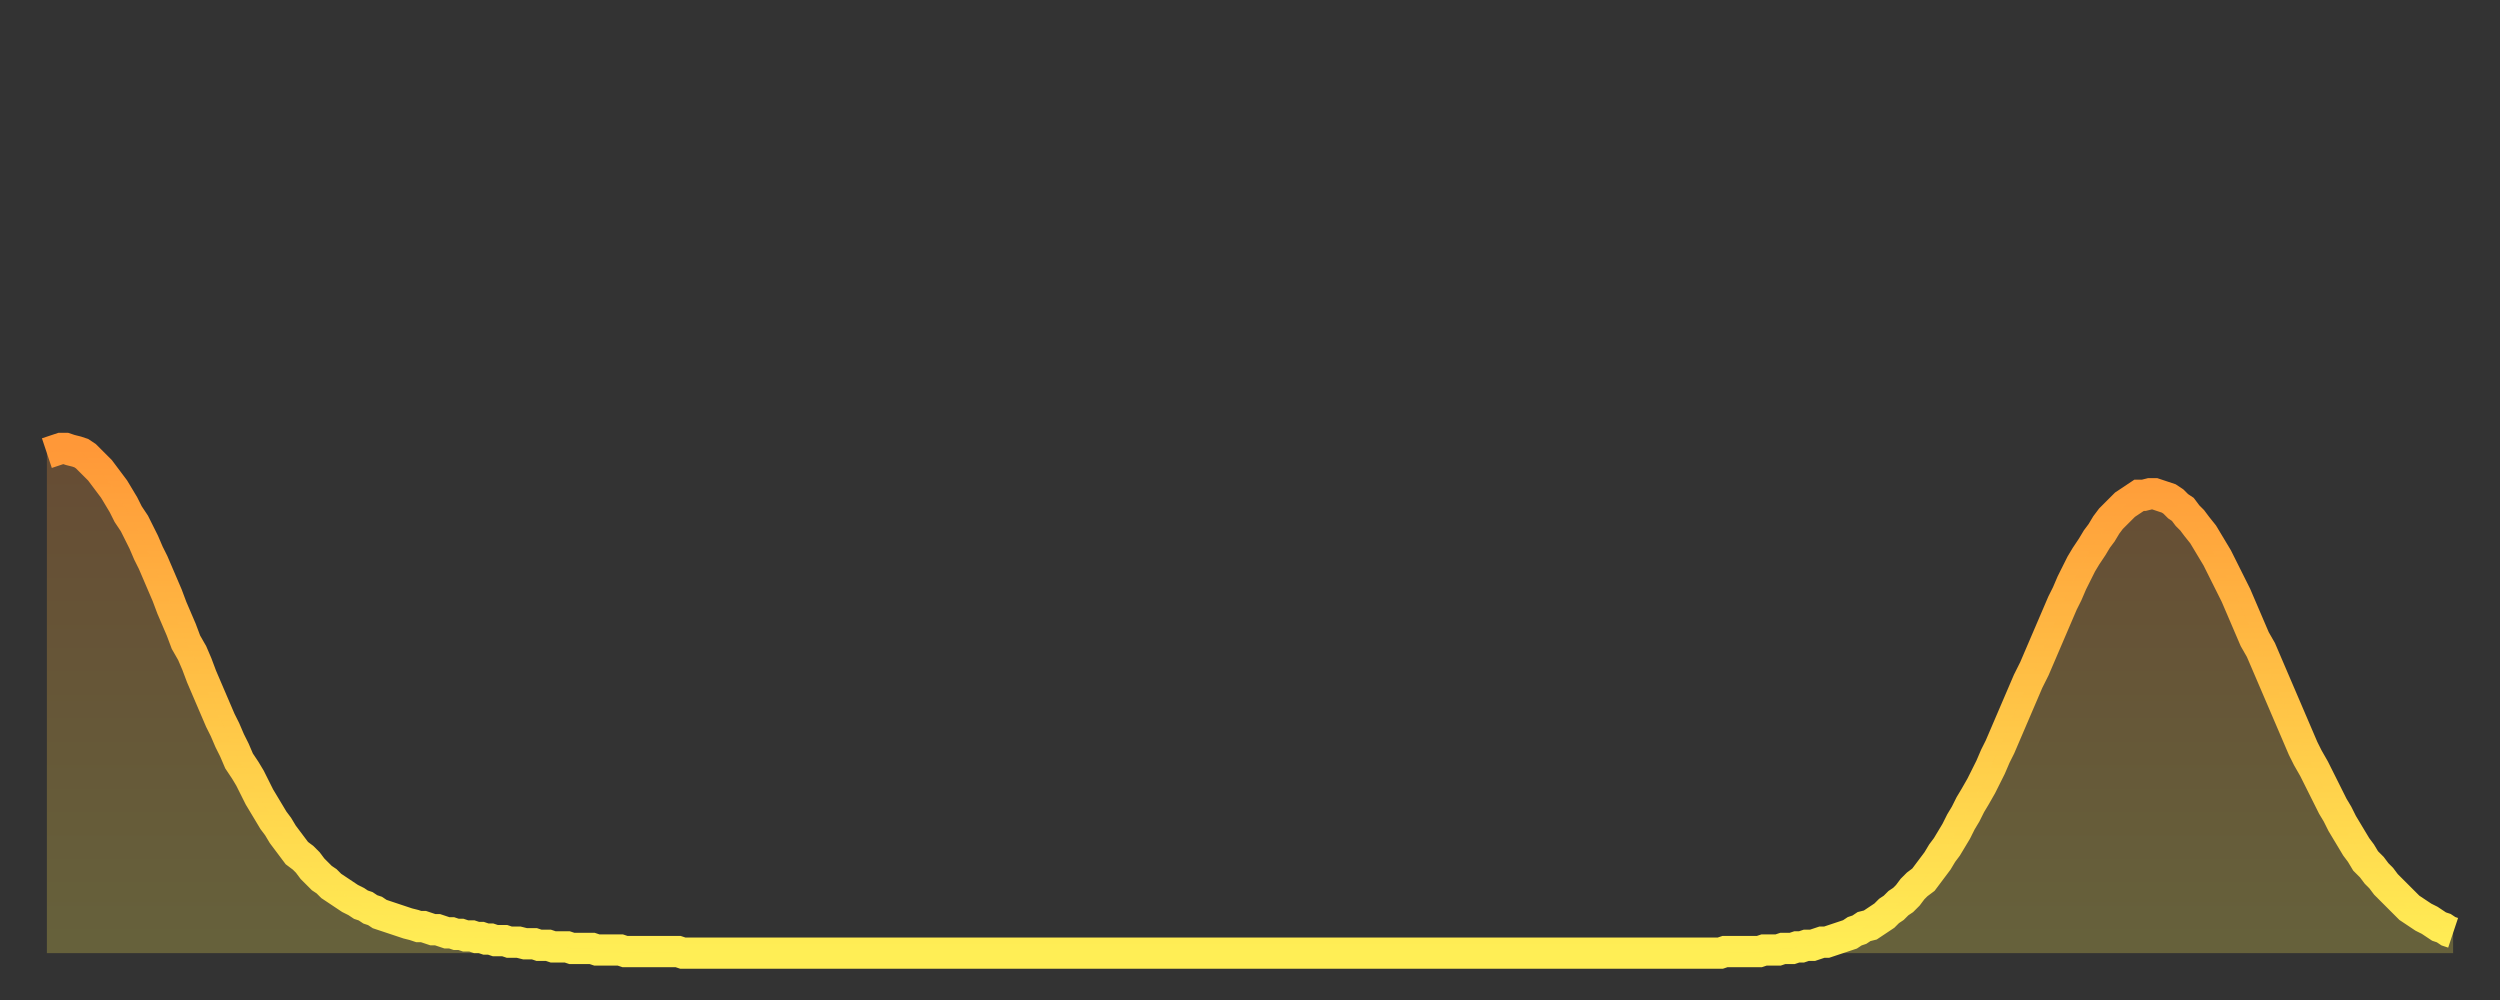
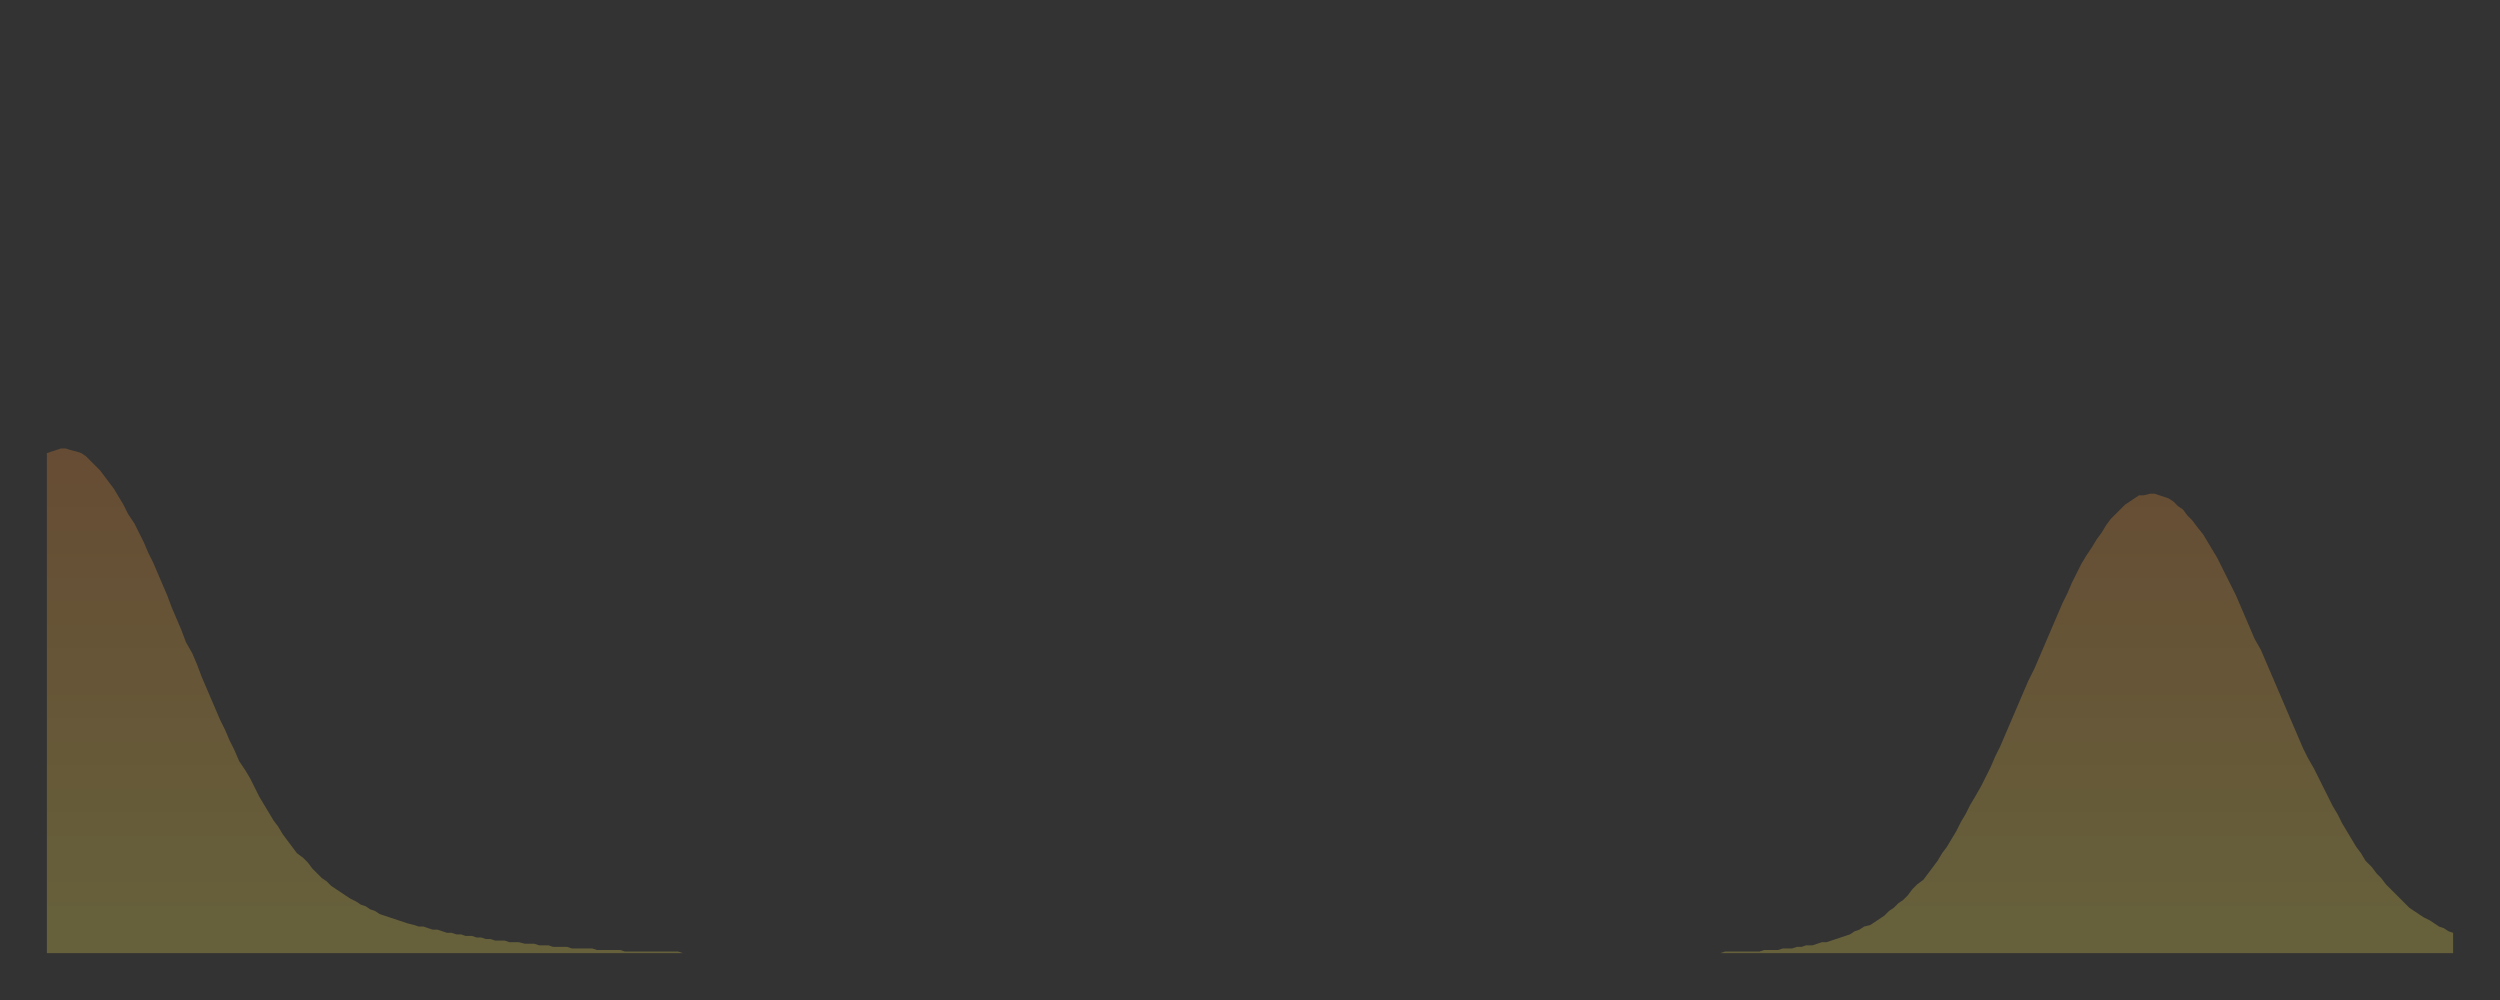
<svg xmlns="http://www.w3.org/2000/svg" baseProfile="full" height="64" version="1.1" width="160">
  <rect width="100%" height="100%" fill="#333333" stroke="none" />
  <defs>
    <linearGradient id="id387374" x1="0" x2="0" y1="0" y2="1">
      <stop offset="0%" stop-color="#ff9838" />
      <stop offset="50%" stop-color="#ffc346" />
      <stop offset="100%" stop-color="#ffee55" />
    </linearGradient>
  </defs>
  <g transform="translate(3,3)">
    <g>
-       <path d="M 0.0 26.0 0.3 25.9 0.6 25.8 0.9 25.7 1.2 25.7 1.5 25.8 1.9 25.9 2.2 26.0 2.5 26.2 2.8 26.5 3.1 26.8 3.4 27.1 3.7 27.5 4.0 27.9 4.3 28.3 4.6 28.8 4.9 29.3 5.2 29.9 5.6 30.5 5.9 31.1 6.2 31.7 6.5 32.4 6.8 33.0 7.1 33.7 7.4 34.4 7.7 35.1 8.0 35.9 8.3 36.6 8.6 37.3 8.9 38.1 9.3 38.8 9.6 39.5 9.9 40.3 10.2 41.0 10.5 41.7 10.8 42.4 11.1 43.1 11.4 43.7 11.7 44.4 12.0 45.0 12.3 45.7 12.7 46.3 13.0 46.8 13.3 47.4 13.6 48.0 13.9 48.5 14.2 49.0 14.5 49.5 14.8 49.9 15.1 50.4 15.4 50.8 15.7 51.2 16.0 51.6 16.4 51.9 16.7 52.2 17.0 52.6 17.3 52.9 17.6 53.2 17.9 53.4 18.2 53.7 18.5 53.9 18.8 54.1 19.1 54.3 19.4 54.5 19.8 54.7 20.1 54.9 20.4 55.0 20.7 55.2 21.0 55.3 21.3 55.5 21.6 55.6 21.9 55.7 22.2 55.8 22.5 55.9 22.8 56.0 23.1 56.1 23.5 56.2 23.8 56.3 24.1 56.3 24.4 56.4 24.7 56.5 25.0 56.5 25.3 56.6 25.6 56.7 25.9 56.7 26.2 56.8 26.5 56.8 26.8 56.9 27.2 56.9 27.5 57.0 27.8 57.0 28.1 57.1 28.4 57.1 28.7 57.2 29.0 57.2 29.3 57.2 29.6 57.3 29.9 57.3 30.2 57.3 30.6 57.4 30.9 57.4 31.2 57.4 31.5 57.5 31.8 57.5 32.1 57.5 32.4 57.6 32.7 57.6 33.0 57.6 33.3 57.6 33.6 57.7 33.9 57.7 34.3 57.7 34.6 57.7 34.9 57.7 35.2 57.8 35.5 57.8 35.8 57.8 36.1 57.8 36.4 57.8 36.7 57.8 37.0 57.9 37.3 57.9 37.7 57.9 38.0 57.9 38.3 57.9 38.6 57.9 38.9 57.9 39.2 57.9 39.5 57.9 39.8 57.9 40.1 57.9 40.4 57.9 40.7 58.0 41.0 58.0 41.4 58.0 41.7 58.0 42.0 58.0 42.3 58.0 42.6 58.0 42.9 58.0 43.2 58.0 43.5 58.0 43.8 58.0 44.1 58.0 44.4 58.0 44.7 58.0 45.1 58.0 45.4 58.0 45.7 58.0 46.0 58.0 46.3 58.0 46.6 58.0 46.9 58.0 47.2 58.0 47.5 58.0 47.8 58.0 48.1 58.0 48.5 58.0 48.8 58.0 49.1 58.0 49.4 58.0 49.7 58.0 50.0 58.0 50.3 58.0 50.6 58.0 50.9 58.0 51.2 58.0 51.5 58.0 51.8 58.0 52.2 58.0 52.5 58.0 52.8 58.0 53.1 58.0 53.4 58.0 53.7 58.0 54.0 58.0 54.3 58.0 54.6 58.0 54.9 58.0 55.2 58.0 55.6 58.0 55.9 58.0 56.2 58.0 56.5 58.0 56.8 58.0 57.1 58.0 57.4 58.0 57.7 58.0 58.0 58.0 58.3 58.0 58.6 58.0 58.9 58.0 59.3 58.0 59.6 58.0 59.9 58.0 60.2 58.0 60.5 58.0 60.8 58.0 61.1 58.0 61.4 58.0 61.7 58.0 62.0 58.0 62.3 58.0 62.6 58.0 63.0 58.0 63.3 58.0 63.6 58.0 63.9 58.0 64.2 58.0 64.5 58.0 64.8 58.0 65.1 58.0 65.4 58.0 65.7 58.0 66.0 58.0 66.4 58.0 66.7 58.0 67.0 58.0 67.3 58.0 67.6 58.0 67.9 58.0 68.2 58.0 68.5 58.0 68.8 58.0 69.1 58.0 69.4 58.0 69.7 58.0 70.1 58.0 70.4 58.0 70.7 58.0 71.0 58.0 71.3 58.0 71.6 58.0 71.9 58.0 72.2 58.0 72.5 58.0 72.8 58.0 73.1 58.0 73.5 58.0 73.8 58.0 74.1 58.0 74.4 58.0 74.7 58.0 75.0 58.0 75.3 58.0 75.6 58.0 75.9 58.0 76.2 58.0 76.5 58.0 76.8 58.0 77.2 58.0 77.5 58.0 77.8 58.0 78.1 58.0 78.4 58.0 78.7 58.0 79.0 58.0 79.3 58.0 79.6 58.0 79.9 58.0 80.2 58.0 80.5 58.0 80.9 58.0 81.2 58.0 81.5 58.0 81.8 58.0 82.1 58.0 82.4 58.0 82.7 58.0 83.0 58.0 83.3 58.0 83.6 58.0 83.9 58.0 84.3 58.0 84.6 58.0 84.9 58.0 85.2 58.0 85.5 58.0 85.8 58.0 86.1 58.0 86.4 58.0 86.7 58.0 87.0 58.0 87.3 58.0 87.6 58.0 88.0 58.0 88.3 58.0 88.6 58.0 88.9 58.0 89.2 58.0 89.5 58.0 89.8 58.0 90.1 58.0 90.4 58.0 90.7 58.0 91.0 58.0 91.4 58.0 91.7 58.0 92.0 58.0 92.3 58.0 92.6 58.0 92.9 58.0 93.2 58.0 93.5 58.0 93.8 58.0 94.1 58.0 94.4 58.0 94.7 58.0 95.1 58.0 95.4 58.0 95.7 58.0 96.0 58.0 96.3 58.0 96.6 58.0 96.9 58.0 97.2 58.0 97.5 58.0 97.8 58.0 98.1 58.0 98.4 58.0 98.8 58.0 99.1 58.0 99.4 58.0 99.7 58.0 100.0 58.0 100.3 58.0 100.6 58.0 100.9 58.0 101.2 58.0 101.5 58.0 101.8 58.0 102.2 58.0 102.5 58.0 102.8 58.0 103.1 58.0 103.4 58.0 103.7 58.0 104.0 58.0 104.3 58.0 104.6 58.0 104.9 58.0 105.2 58.0 105.5 58.0 105.9 58.0 106.2 58.0 106.5 58.0 106.8 58.0 107.1 58.0 107.4 57.9 107.7 57.9 108.0 57.9 108.3 57.9 108.6 57.9 108.9 57.9 109.3 57.9 109.6 57.9 109.9 57.8 110.2 57.8 110.5 57.8 110.8 57.8 111.1 57.7 111.4 57.7 111.7 57.7 112.0 57.6 112.3 57.6 112.6 57.5 113.0 57.5 113.3 57.4 113.6 57.3 113.9 57.3 114.2 57.2 114.5 57.1 114.8 57.0 115.1 56.9 115.4 56.8 115.7 56.6 116.0 56.5 116.3 56.3 116.7 56.2 117.0 56.0 117.3 55.8 117.6 55.6 117.9 55.3 118.2 55.1 118.5 54.8 118.8 54.6 119.1 54.3 119.4 53.9 119.7 53.6 120.1 53.3 120.4 52.9 120.7 52.5 121.0 52.1 121.3 51.6 121.6 51.2 121.9 50.7 122.2 50.2 122.5 49.6 122.8 49.1 123.1 48.5 123.4 48.0 123.8 47.3 124.1 46.7 124.4 46.1 124.7 45.4 125.0 44.8 125.3 44.1 125.6 43.4 125.9 42.7 126.2 42.0 126.5 41.3 126.8 40.6 127.2 39.8 127.5 39.1 127.8 38.4 128.1 37.7 128.4 37.0 128.7 36.3 129.0 35.6 129.3 35.0 129.6 34.3 129.9 33.7 130.2 33.1 130.5 32.6 130.9 32.0 131.2 31.5 131.5 31.1 131.8 30.6 132.1 30.2 132.4 29.9 132.7 29.6 133.0 29.3 133.3 29.1 133.6 28.9 133.9 28.7 134.2 28.7 134.6 28.6 134.9 28.6 135.2 28.7 135.5 28.8 135.8 28.9 136.1 29.1 136.4 29.4 136.7 29.6 137.0 30.0 137.3 30.3 137.6 30.7 138.0 31.2 138.3 31.7 138.6 32.2 138.9 32.7 139.2 33.3 139.5 33.9 139.8 34.5 140.1 35.1 140.4 35.8 140.7 36.5 141.0 37.2 141.3 37.9 141.7 38.6 142.0 39.3 142.3 40.0 142.6 40.7 142.9 41.4 143.2 42.1 143.5 42.8 143.8 43.5 144.1 44.2 144.4 44.9 144.7 45.5 145.1 46.2 145.4 46.8 145.7 47.4 146.0 48.0 146.3 48.6 146.6 49.1 146.9 49.7 147.2 50.2 147.5 50.7 147.8 51.2 148.1 51.6 148.4 52.1 148.8 52.5 149.1 52.9 149.4 53.2 149.7 53.6 150.0 53.9 150.3 54.2 150.6 54.5 150.9 54.8 151.2 55.1 151.5 55.3 151.8 55.5 152.1 55.7 152.5 55.9 152.8 56.1 153.1 56.3 153.4 56.4 153.7 56.6 154.0 56.7" fill="none" id="graph-curve" opacity="1" stroke="url(#id387374)" stroke-width="2" />
      <path d="M 0 58 L 0.0 26.0 0.3 25.9 0.6 25.8 0.9 25.7 1.2 25.7 1.5 25.8 1.9 25.9 2.2 26.0 2.5 26.2 2.8 26.5 3.1 26.8 3.4 27.1 3.7 27.5 4.0 27.9 4.3 28.3 4.6 28.8 4.9 29.3 5.2 29.9 5.6 30.5 5.9 31.1 6.2 31.7 6.5 32.4 6.8 33.0 7.1 33.7 7.4 34.4 7.7 35.1 8.0 35.9 8.3 36.6 8.6 37.3 8.9 38.1 9.3 38.8 9.6 39.5 9.9 40.3 10.2 41.0 10.5 41.7 10.8 42.4 11.1 43.1 11.4 43.7 11.7 44.4 12.0 45.0 12.3 45.7 12.7 46.3 13.0 46.8 13.3 47.4 13.6 48.0 13.9 48.5 14.2 49.0 14.5 49.5 14.8 49.9 15.1 50.4 15.4 50.8 15.7 51.2 16.0 51.6 16.4 51.9 16.7 52.2 17.0 52.6 17.3 52.9 17.6 53.2 17.9 53.4 18.2 53.7 18.5 53.9 18.8 54.1 19.1 54.3 19.4 54.5 19.8 54.7 20.1 54.9 20.4 55.0 20.7 55.2 21.0 55.3 21.3 55.5 21.6 55.6 21.9 55.7 22.2 55.8 22.5 55.9 22.8 56.0 23.1 56.1 23.5 56.2 23.8 56.3 24.1 56.3 24.4 56.4 24.7 56.5 25.0 56.5 25.3 56.6 25.6 56.7 25.9 56.7 26.2 56.8 26.5 56.8 26.8 56.9 27.2 56.9 27.5 57.0 27.8 57.0 28.1 57.1 28.4 57.1 28.7 57.2 29.0 57.2 29.3 57.2 29.6 57.3 29.9 57.3 30.2 57.3 30.6 57.4 30.9 57.4 31.2 57.4 31.5 57.5 31.8 57.5 32.1 57.5 32.4 57.6 32.7 57.6 33.0 57.6 33.3 57.6 33.6 57.7 33.9 57.7 34.3 57.7 34.6 57.7 34.9 57.7 35.2 57.8 35.5 57.8 35.8 57.8 36.1 57.8 36.4 57.8 36.7 57.8 37.0 57.9 37.3 57.9 37.7 57.9 38.0 57.9 38.3 57.9 38.6 57.9 38.9 57.9 39.2 57.9 39.5 57.9 39.8 57.9 40.1 57.9 40.4 57.9 40.7 58.0 41.0 58.0 41.4 58.0 41.7 58.0 42.0 58.0 42.3 58.0 42.6 58.0 42.9 58.0 43.2 58.0 43.5 58.0 43.8 58.0 44.1 58.0 44.4 58.0 44.7 58.0 45.1 58.0 45.4 58.0 45.7 58.0 46.0 58.0 46.3 58.0 46.6 58.0 46.9 58.0 47.2 58.0 47.5 58.0 47.8 58.0 48.1 58.0 48.5 58.0 48.8 58.0 49.1 58.0 49.4 58.0 49.7 58.0 50.0 58.0 50.3 58.0 50.6 58.0 50.9 58.0 51.2 58.0 51.5 58.0 51.8 58.0 52.2 58.0 52.5 58.0 52.8 58.0 53.1 58.0 53.4 58.0 53.7 58.0 54.0 58.0 54.3 58.0 54.6 58.0 54.9 58.0 55.2 58.0 55.6 58.0 55.9 58.0 56.2 58.0 56.5 58.0 56.8 58.0 57.1 58.0 57.4 58.0 57.7 58.0 58.0 58.0 58.3 58.0 58.6 58.0 58.9 58.0 59.3 58.0 59.6 58.0 59.9 58.0 60.2 58.0 60.5 58.0 60.8 58.0 61.1 58.0 61.4 58.0 61.7 58.0 62.0 58.0 62.3 58.0 62.6 58.0 63.0 58.0 63.3 58.0 63.6 58.0 63.9 58.0 64.2 58.0 64.5 58.0 64.8 58.0 65.1 58.0 65.4 58.0 65.7 58.0 66.0 58.0 66.4 58.0 66.7 58.0 67.0 58.0 67.3 58.0 67.6 58.0 67.9 58.0 68.2 58.0 68.5 58.0 68.8 58.0 69.1 58.0 69.4 58.0 69.7 58.0 70.1 58.0 70.4 58.0 70.7 58.0 71.0 58.0 71.3 58.0 71.6 58.0 71.9 58.0 72.2 58.0 72.5 58.0 72.8 58.0 73.1 58.0 73.5 58.0 73.8 58.0 74.1 58.0 74.4 58.0 74.7 58.0 75.0 58.0 75.3 58.0 75.6 58.0 75.9 58.0 76.2 58.0 76.5 58.0 76.8 58.0 77.2 58.0 77.5 58.0 77.8 58.0 78.1 58.0 78.4 58.0 78.7 58.0 79.0 58.0 79.3 58.0 79.6 58.0 79.9 58.0 80.2 58.0 80.5 58.0 80.9 58.0 81.2 58.0 81.5 58.0 81.8 58.0 82.1 58.0 82.4 58.0 82.7 58.0 83.0 58.0 83.3 58.0 83.6 58.0 83.9 58.0 84.3 58.0 84.6 58.0 84.9 58.0 85.2 58.0 85.5 58.0 85.8 58.0 86.1 58.0 86.4 58.0 86.7 58.0 87.0 58.0 87.3 58.0 87.6 58.0 88.0 58.0 88.3 58.0 88.6 58.0 88.9 58.0 89.2 58.0 89.5 58.0 89.8 58.0 90.1 58.0 90.4 58.0 90.7 58.0 91.0 58.0 91.4 58.0 91.7 58.0 92.0 58.0 92.3 58.0 92.6 58.0 92.9 58.0 93.2 58.0 93.5 58.0 93.8 58.0 94.1 58.0 94.4 58.0 94.7 58.0 95.1 58.0 95.4 58.0 95.7 58.0 96.0 58.0 96.3 58.0 96.6 58.0 96.9 58.0 97.2 58.0 97.5 58.0 97.8 58.0 98.1 58.0 98.4 58.0 98.8 58.0 99.1 58.0 99.4 58.0 99.7 58.0 100.0 58.0 100.3 58.0 100.6 58.0 100.9 58.0 101.2 58.0 101.5 58.0 101.8 58.0 102.2 58.0 102.5 58.0 102.8 58.0 103.1 58.0 103.4 58.0 103.7 58.0 104.0 58.0 104.3 58.0 104.6 58.0 104.9 58.0 105.2 58.0 105.5 58.0 105.9 58.0 106.2 58.0 106.5 58.0 106.8 58.0 107.1 58.0 107.4 57.9 107.7 57.9 108.0 57.9 108.3 57.9 108.6 57.9 108.9 57.9 109.3 57.9 109.6 57.9 109.9 57.8 110.2 57.8 110.5 57.8 110.8 57.8 111.1 57.7 111.4 57.7 111.7 57.7 112.0 57.6 112.3 57.6 112.6 57.5 113.0 57.5 113.3 57.4 113.6 57.3 113.9 57.3 114.2 57.2 114.5 57.1 114.8 57.0 115.1 56.9 115.4 56.8 115.7 56.6 116.0 56.5 116.3 56.3 116.7 56.2 117.0 56.0 117.3 55.8 117.6 55.6 117.9 55.3 118.2 55.1 118.5 54.8 118.8 54.6 119.1 54.3 119.4 53.9 119.7 53.6 120.1 53.3 120.4 52.9 120.7 52.5 121.0 52.1 121.3 51.6 121.6 51.2 121.9 50.7 122.2 50.2 122.5 49.6 122.8 49.1 123.1 48.5 123.4 48.0 123.8 47.3 124.1 46.7 124.4 46.1 124.7 45.4 125.0 44.8 125.3 44.1 125.6 43.4 125.9 42.7 126.2 42.0 126.5 41.3 126.8 40.6 127.2 39.8 127.5 39.1 127.8 38.4 128.1 37.7 128.4 37.0 128.7 36.3 129.0 35.6 129.3 35.0 129.6 34.3 129.9 33.7 130.2 33.1 130.5 32.6 130.9 32.0 131.2 31.5 131.5 31.1 131.8 30.6 132.1 30.2 132.4 29.9 132.7 29.6 133.0 29.3 133.3 29.1 133.6 28.9 133.9 28.7 134.2 28.7 134.6 28.6 134.9 28.6 135.2 28.7 135.5 28.8 135.8 28.9 136.1 29.1 136.4 29.4 136.7 29.6 137.0 30.0 137.3 30.3 137.6 30.7 138.0 31.2 138.3 31.7 138.6 32.2 138.9 32.7 139.2 33.3 139.5 33.9 139.8 34.5 140.1 35.1 140.4 35.8 140.7 36.5 141.0 37.2 141.3 37.9 141.7 38.6 142.0 39.3 142.3 40.0 142.6 40.7 142.9 41.4 143.2 42.1 143.5 42.8 143.8 43.5 144.1 44.2 144.4 44.9 144.7 45.5 145.1 46.2 145.4 46.8 145.7 47.4 146.0 48.0 146.3 48.6 146.6 49.1 146.9 49.7 147.2 50.2 147.5 50.7 147.8 51.2 148.1 51.6 148.4 52.1 148.8 52.5 149.1 52.9 149.4 53.2 149.7 53.6 150.0 53.9 150.3 54.2 150.6 54.5 150.9 54.8 151.2 55.1 151.5 55.3 151.8 55.5 152.1 55.7 152.5 55.9 152.8 56.1 153.1 56.3 153.4 56.4 153.7 56.6 154.0 56.7 154 58" fill="url(#id387374)" fill-opacity=".25" id="graph-shadow" />
    </g>
  </g>
</svg>